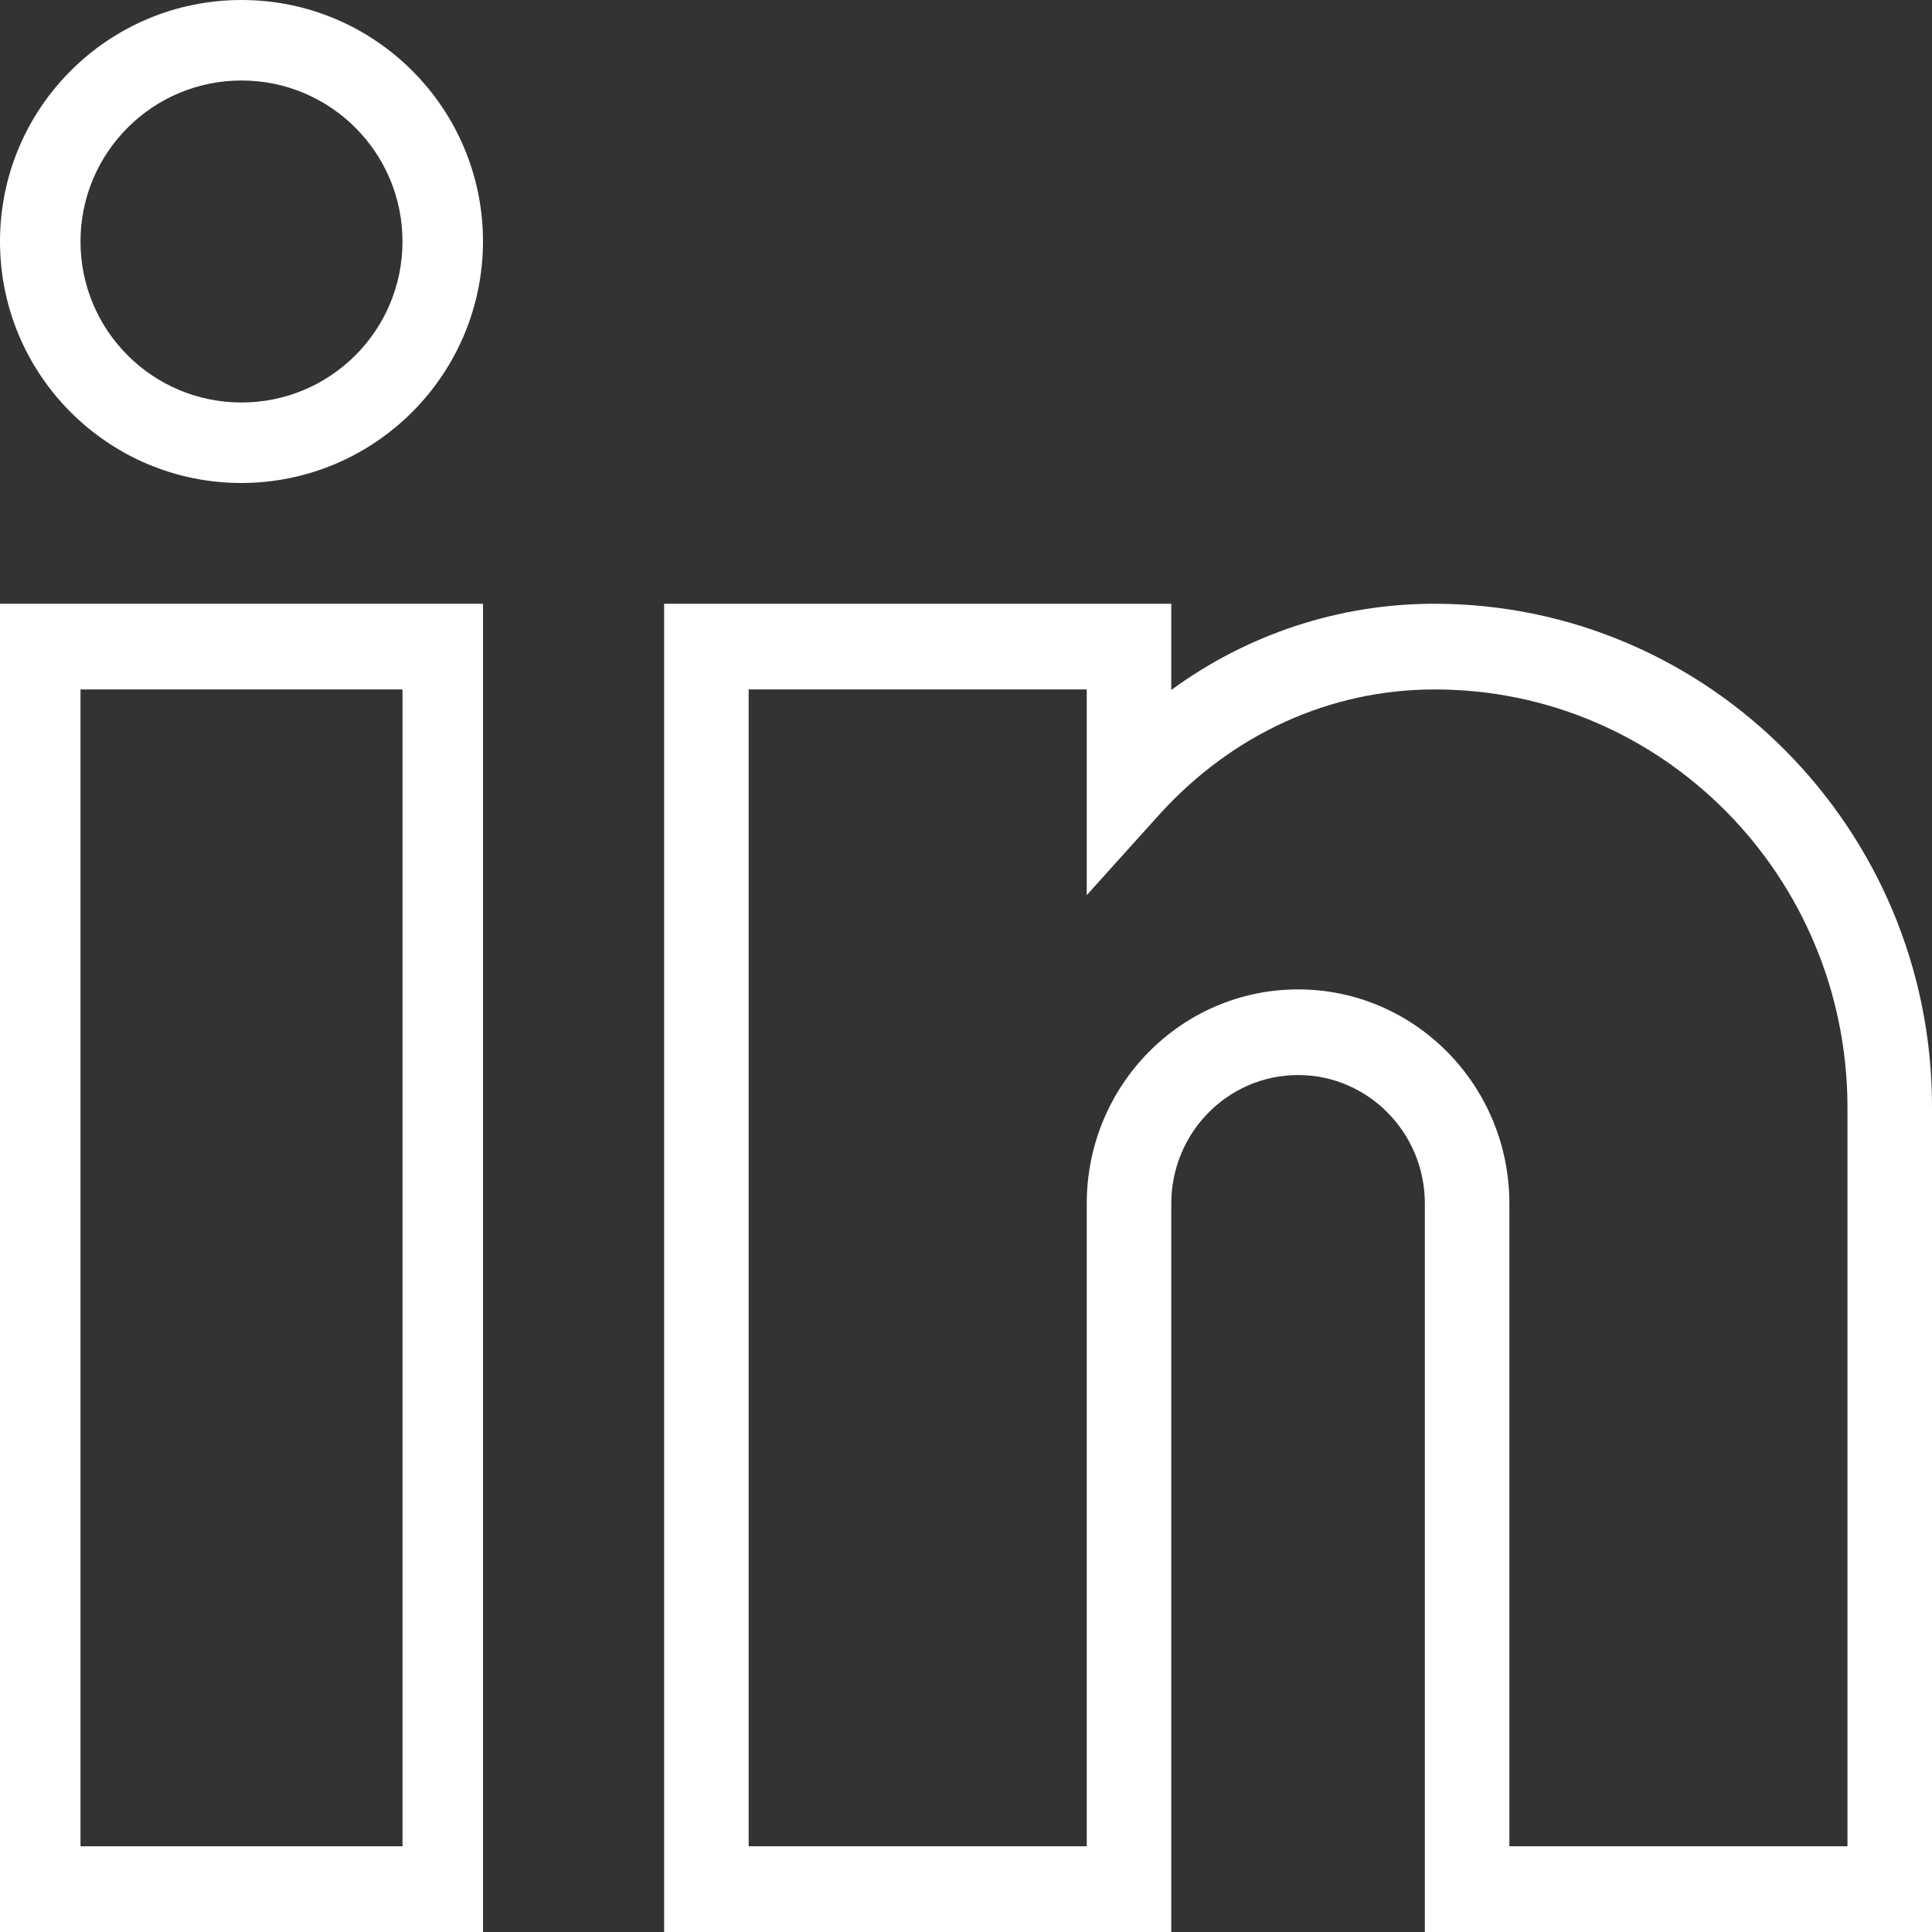
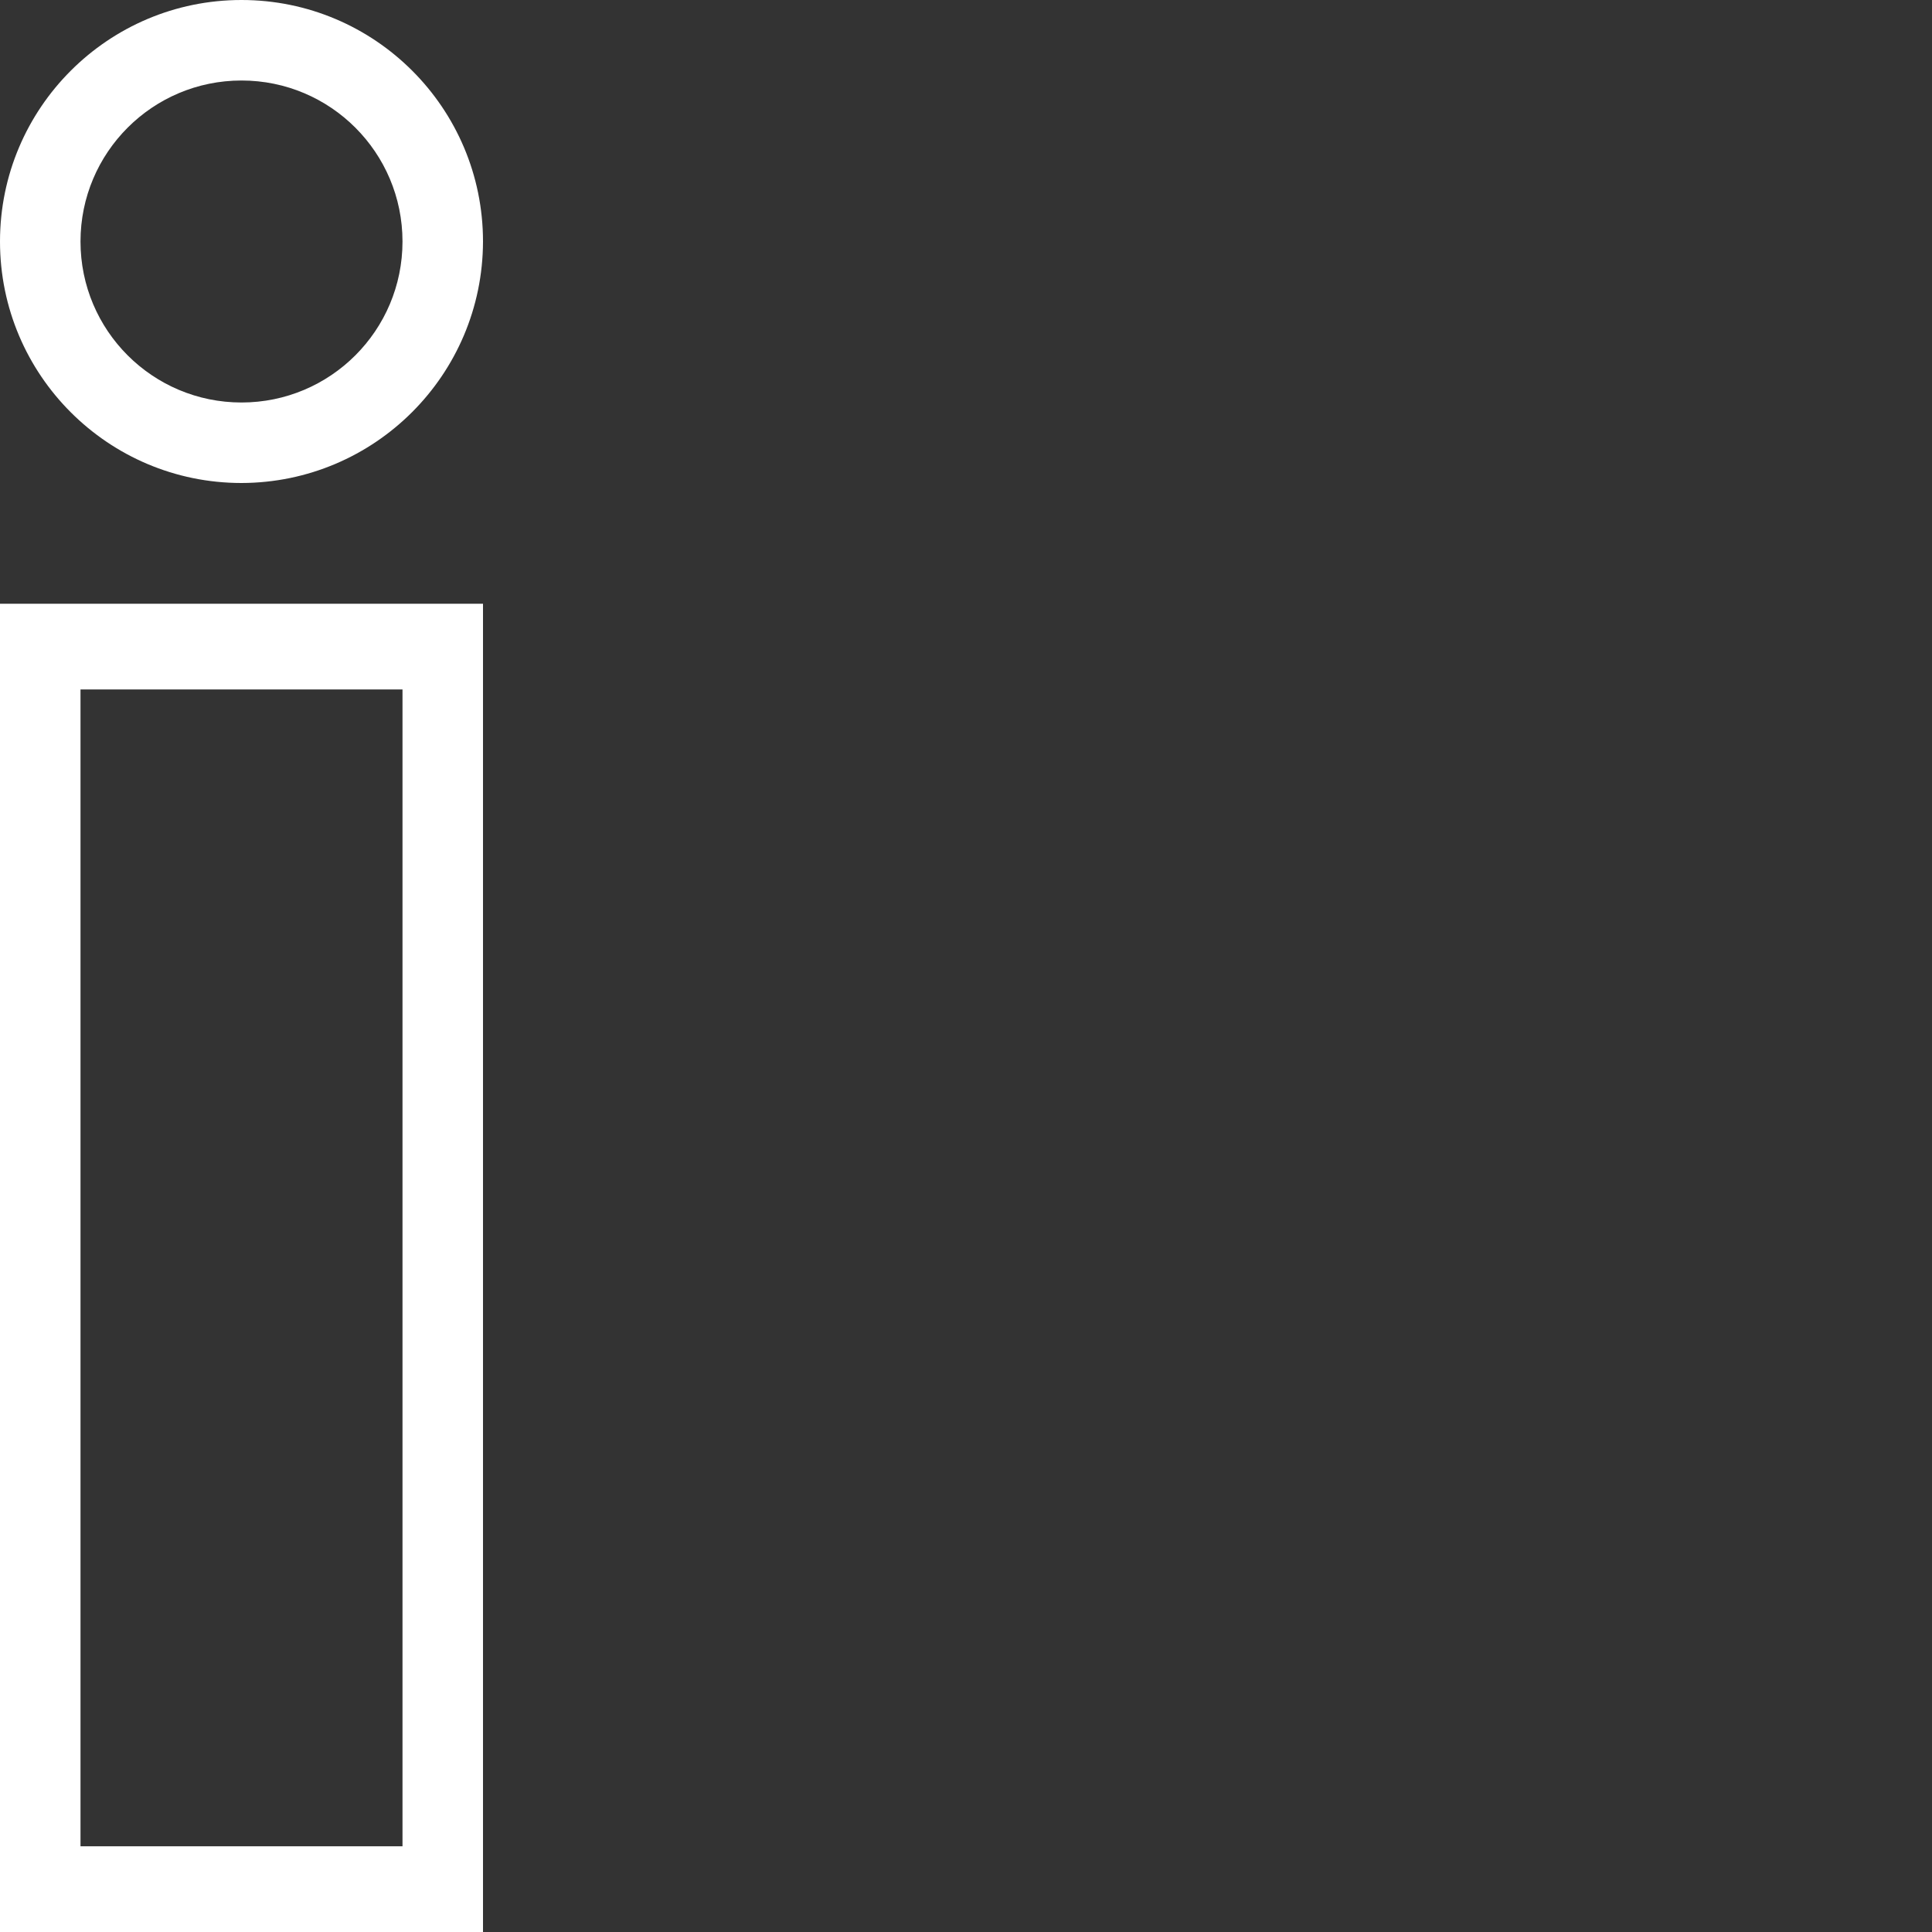
<svg xmlns="http://www.w3.org/2000/svg" width="36" height="36" viewBox="0 0 36 36" fill="none">
  <rect x="0" y="0" width="36" height="36" fill="#333333" stroke="none" />
  <g id="linkedin (3) 1" clip-path="url(#clip0_3821_96)">
    <path id="Vector" d="M9 36H0V11.25H9V36ZM1.5 34.403H7.5V12.847H1.5V34.403Z" fill="white" />
-     <path id="Vector_2" d="M36 36H26.55V22.427C26.55 21.105 25.492 20.032 24.188 20.032C22.883 20.032 21.825 21.105 21.825 22.427V36H12.375V11.25H21.825V12.857C23.251 11.811 24.967 11.249 26.727 11.25C31.836 11.25 36 15.451 36 20.621V36ZM28.125 34.403H34.425V20.621C34.414 16.32 30.969 12.841 26.727 12.847C24.788 12.847 22.967 13.675 21.608 15.172L20.25 16.679V12.847H13.95V34.403H20.25V22.427C20.25 20.223 22.013 18.436 24.188 18.436C26.362 18.436 28.125 20.223 28.125 22.427V34.403Z" fill="white" />
    <path id="Vector_3" d="M4.5 9C2.015 9 0 6.985 0 4.5C0 2.015 2.015 0 4.5 0C6.985 0 9 2.015 9 4.5C8.995 6.983 6.983 8.995 4.5 9ZM4.5 1.5C2.843 1.5 1.5 2.843 1.5 4.5C1.5 6.157 2.843 7.5 4.5 7.5C6.157 7.5 7.5 6.157 7.5 4.5C7.5 2.843 6.157 1.5 4.5 1.5Z" fill="white" />
  </g>
  <defs>
    <clipPath id="clip0_3821_96">
      <rect width="36" height="36" fill="white" />
    </clipPath>
  </defs>
</svg>